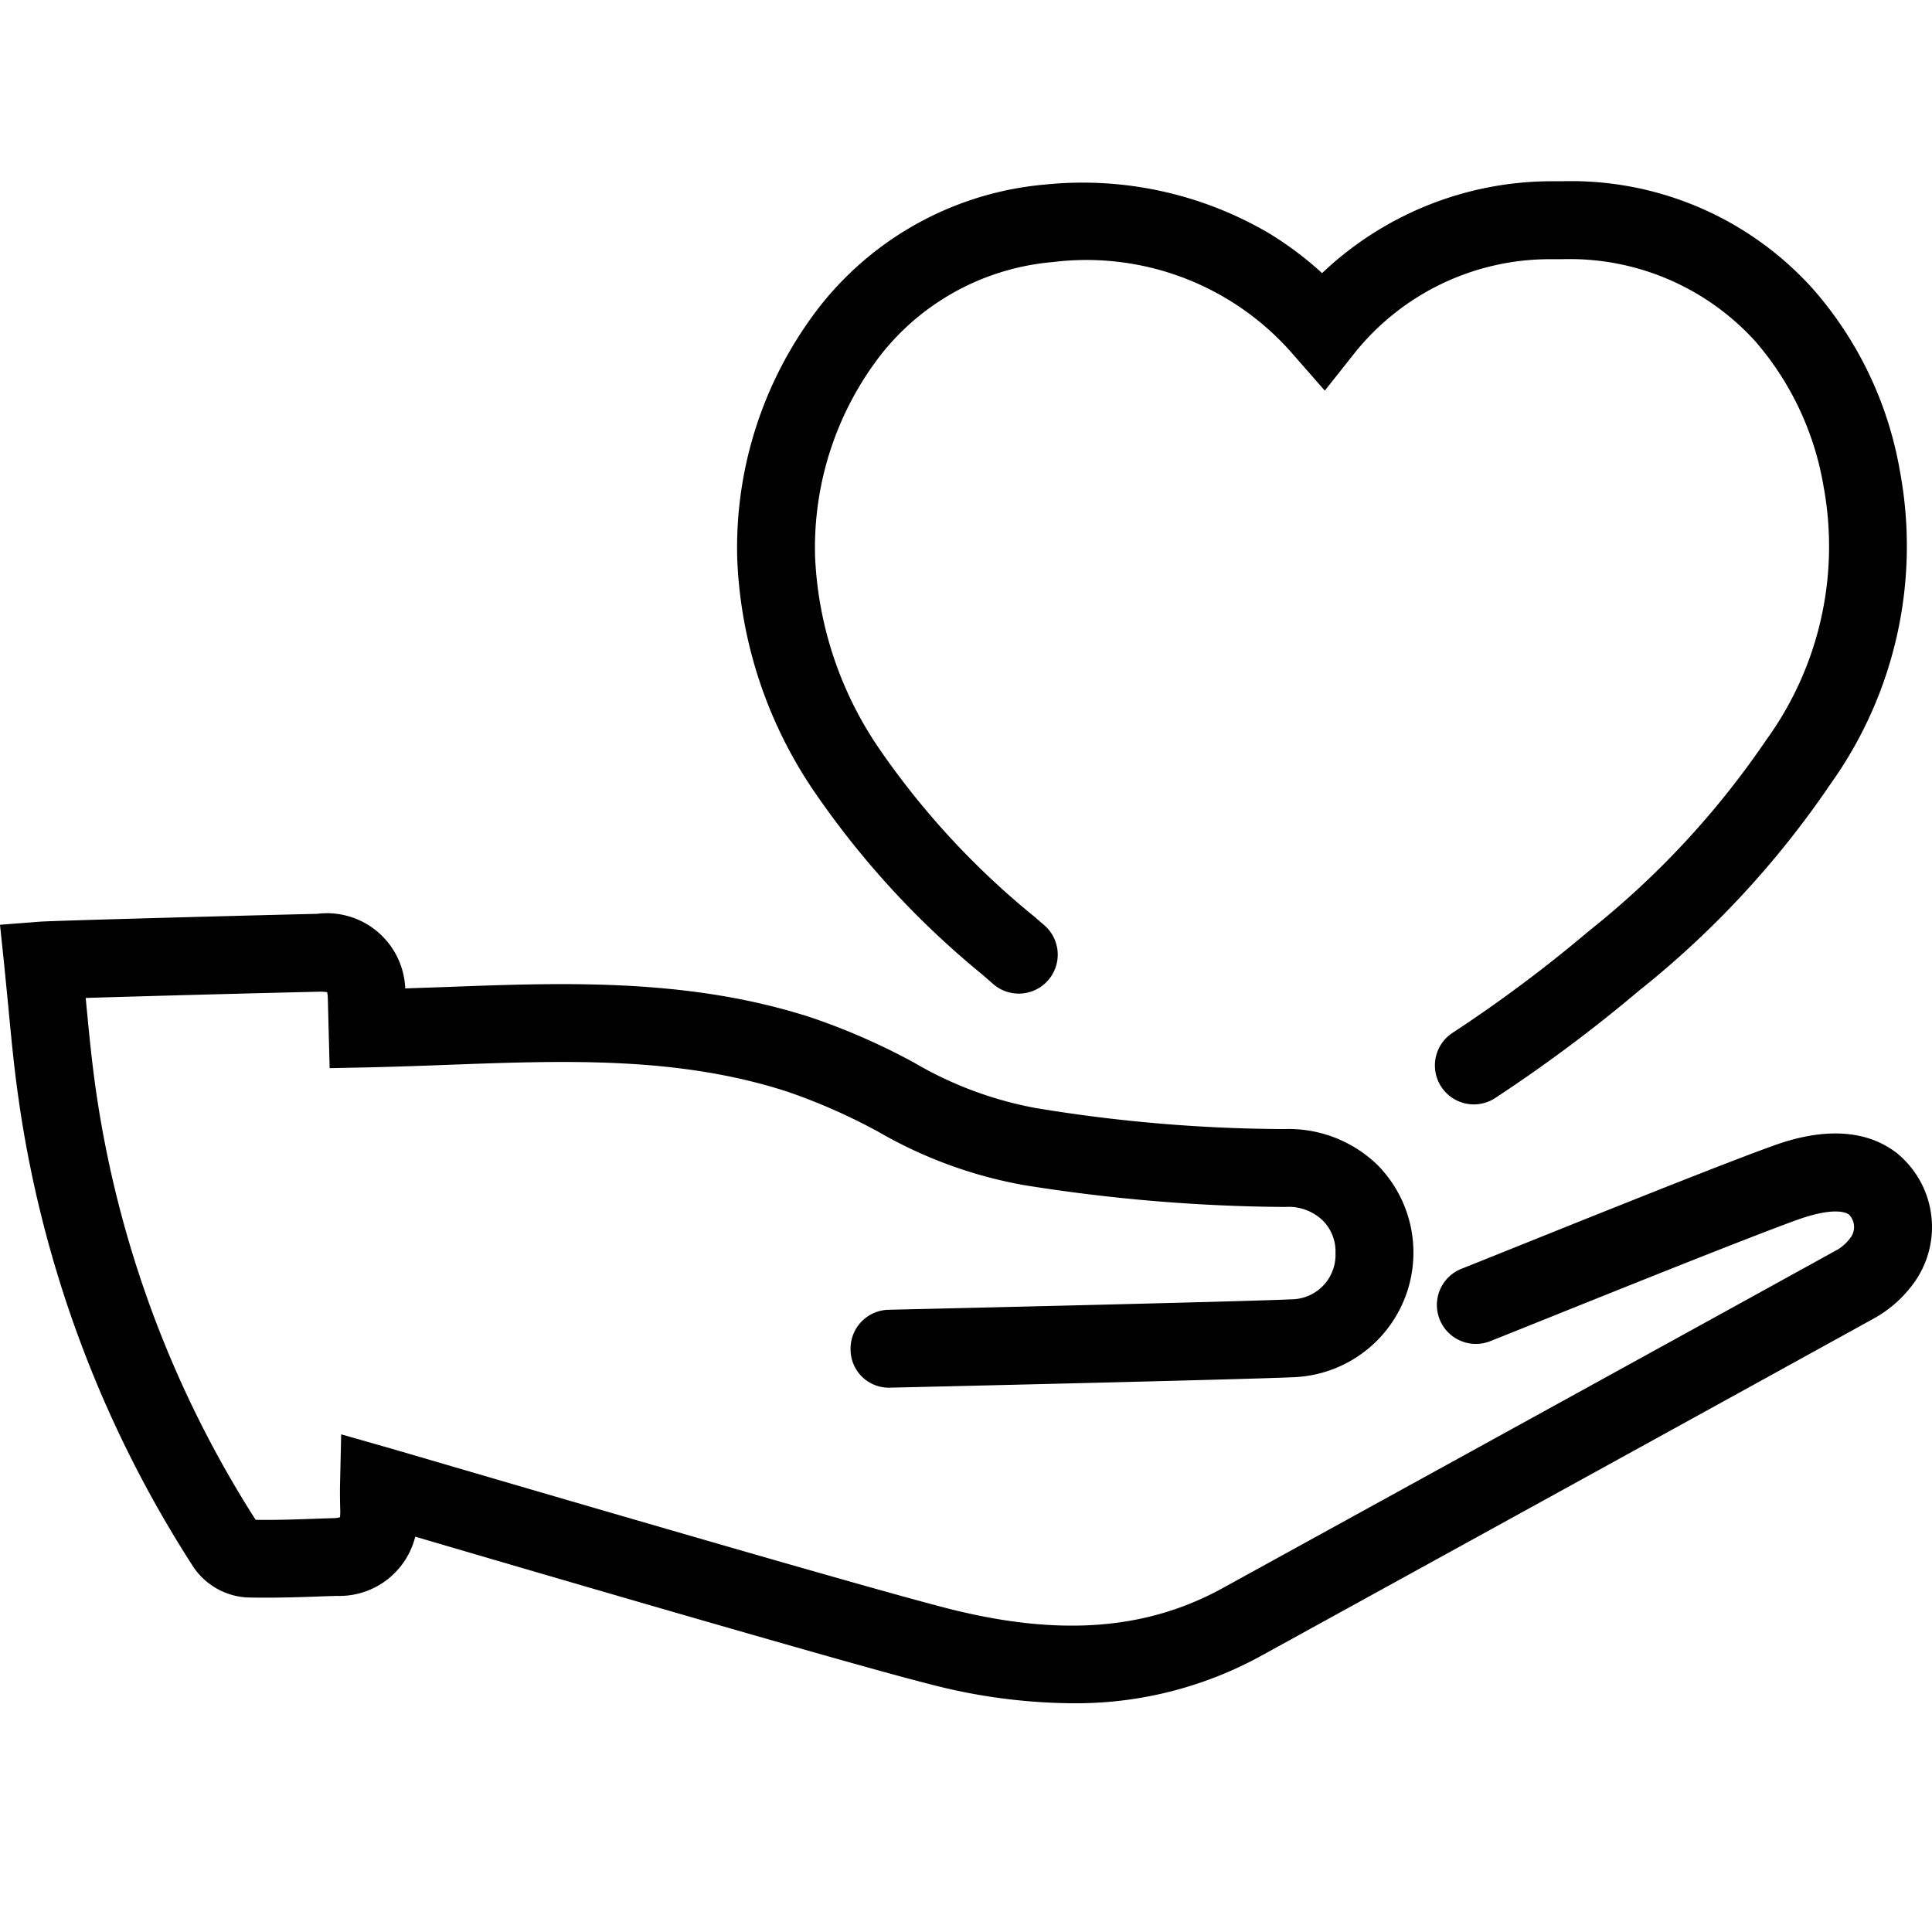
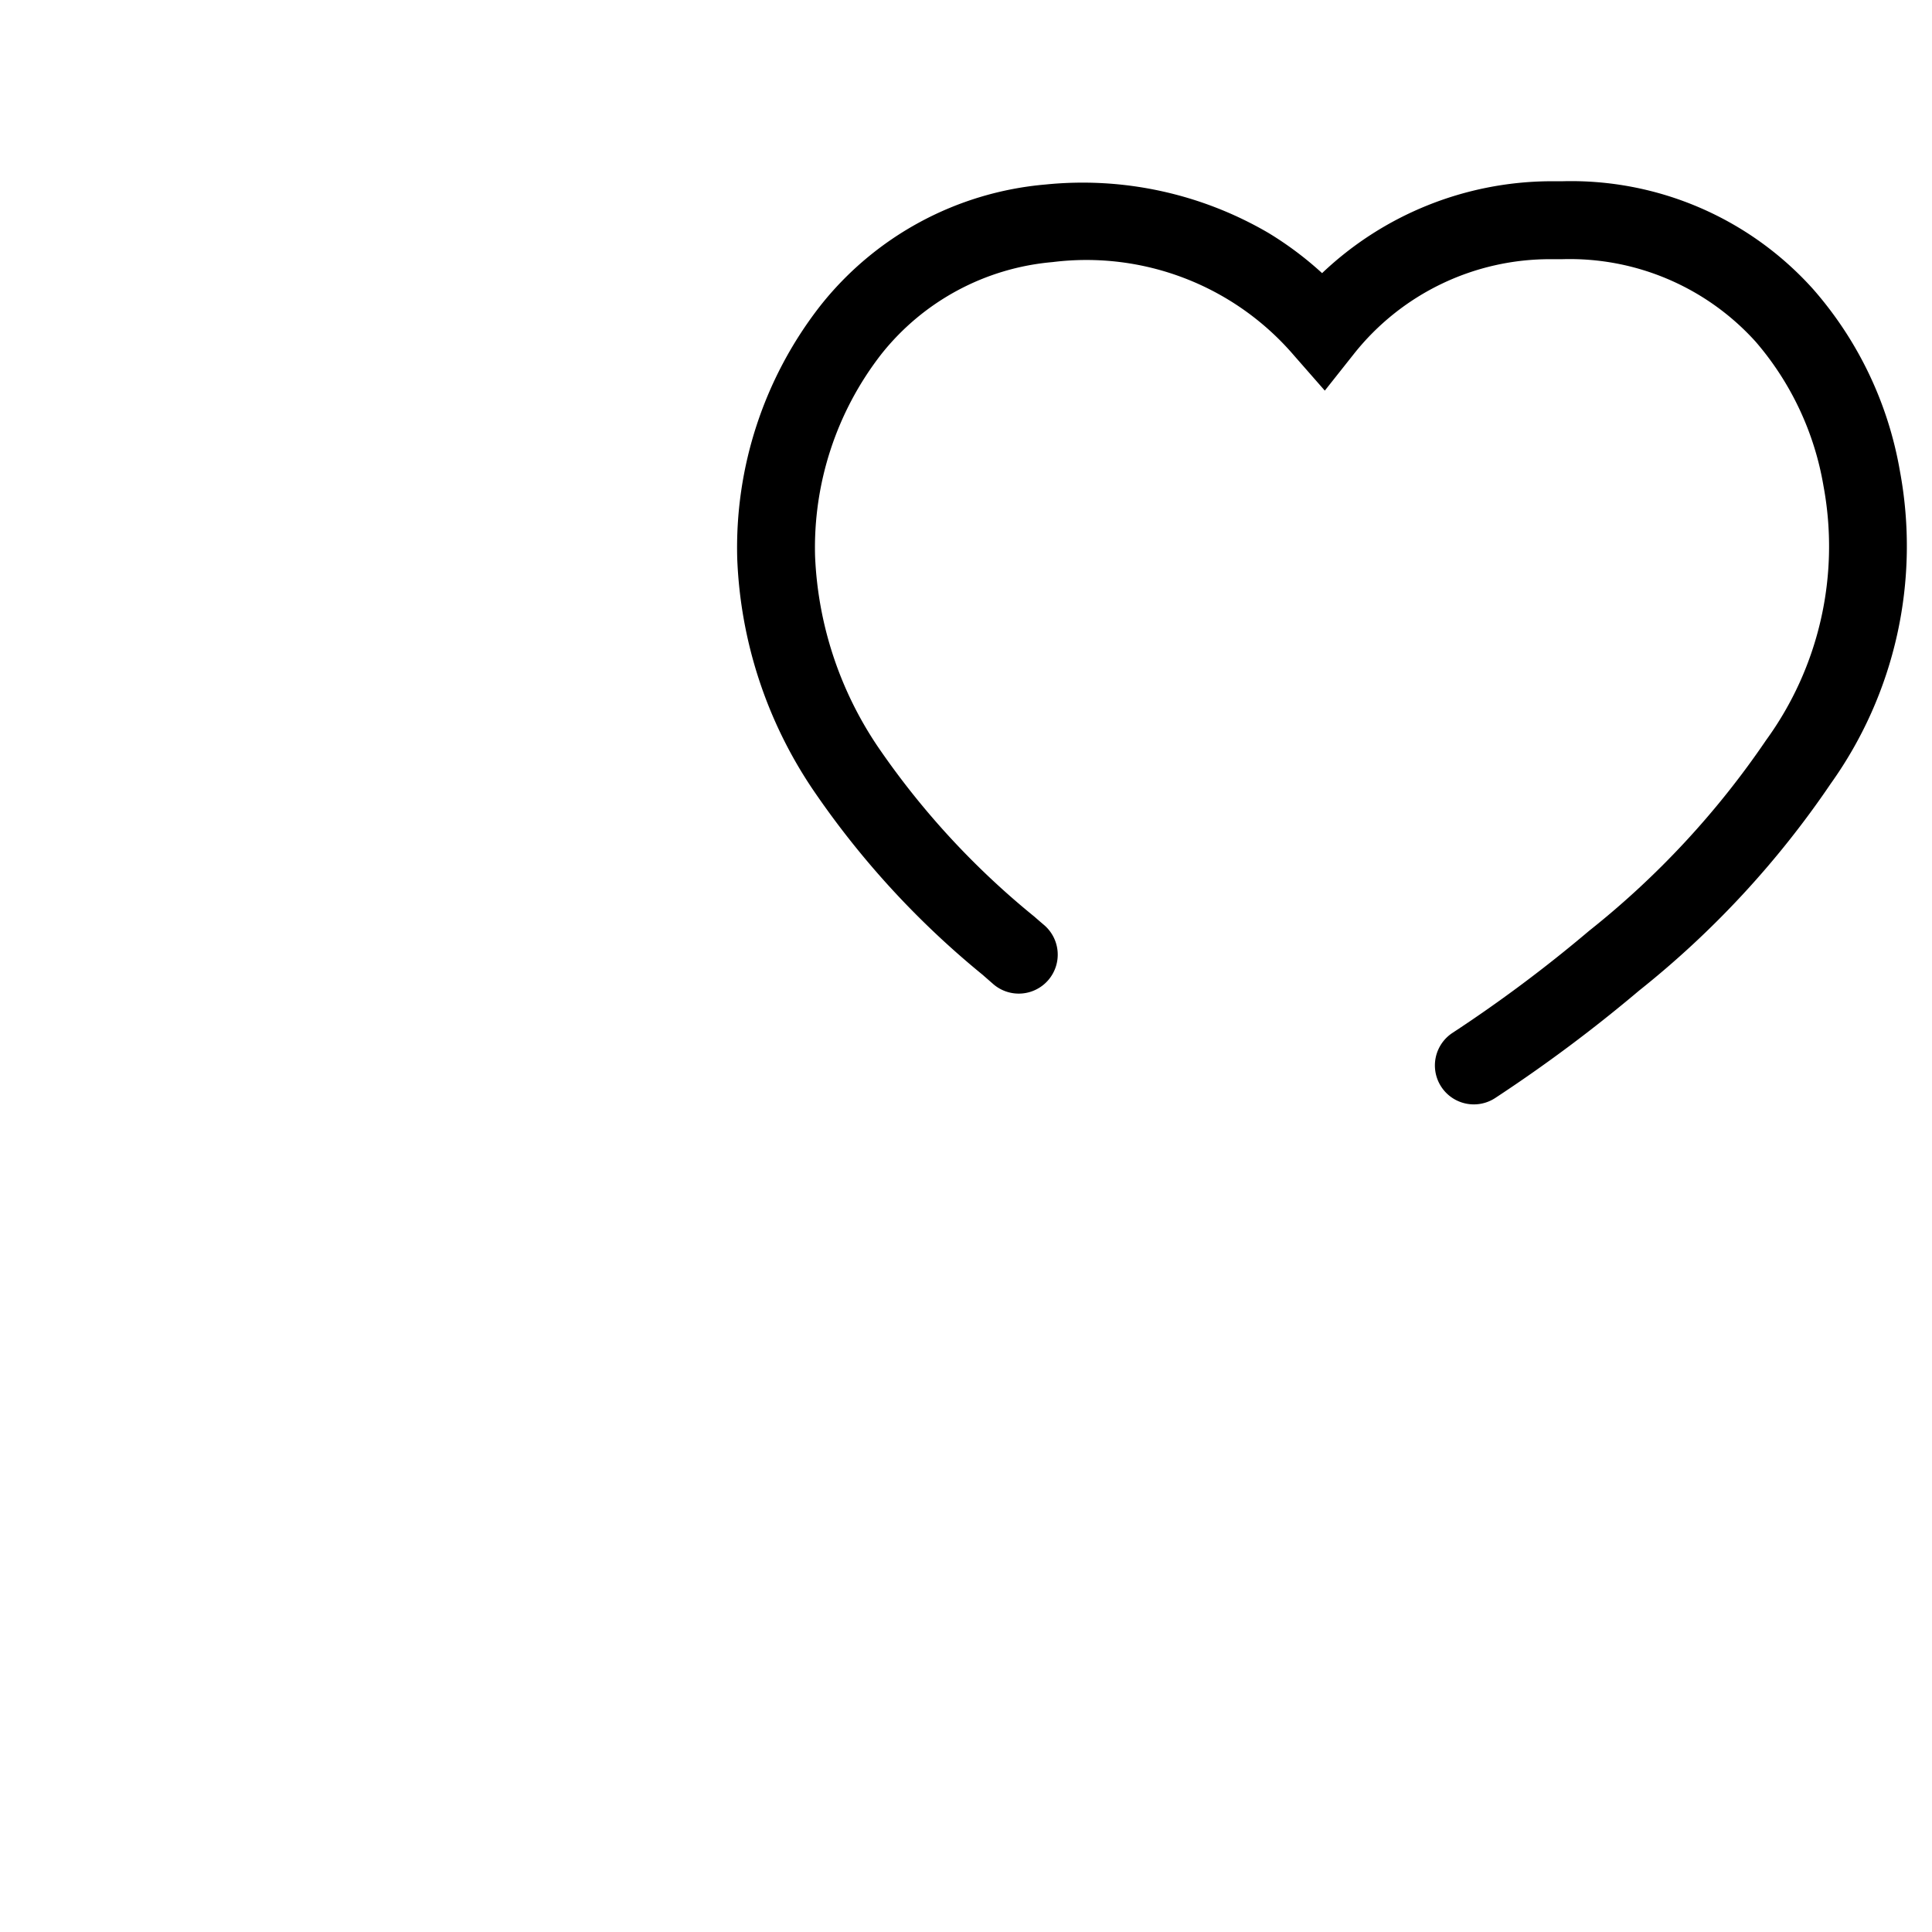
<svg xmlns="http://www.w3.org/2000/svg" width="32" height="32" fill="none">
-   <path fill="#FF4C6C" d="M31.398 19.084c-.76-.569-1.762-.205-2.092-.084-1.139.413-4.517 1.786-5.107 2.018a.645.645 0 0 0 .473 1.2c.594-.233 3.958-1.6 5.074-2.006.629-.228.83-.13.878-.096a.297.297 0 0 1 .043.36.75.75 0 0 1-.22.215c-2.235 1.235-10.19 5.61-10.19 5.61-1.264.697-2.701.807-4.523.349-1.492-.375-8.998-2.584-9.28-2.664l-.803-.229-.019.835c-.003.145 0 .293.004.44 0 .057-.005.09-.003.098a.362.362 0 0 1-.102.015l-.197.006c-.38.014-.74.028-1.1.022a17.954 17.954 0 0 1-2.65-7.148c-.068-.48-.114-.961-.162-1.47l-.002-.026c.98-.03 2.799-.079 3.862-.103a.677.677 0 0 1 .137.008c.007.037.01.075.011.112l.03 1.146.641-.013a81.1 81.1 0 0 0 1.307-.042c1.96-.072 3.812-.142 5.62.44.528.18 1.038.405 1.527.673a7.42 7.42 0 0 0 2.41.88c1.431.23 2.877.352 4.326.361a.814.814 0 0 1 .621.227.726.726 0 0 1 .208.54.736.736 0 0 1-.739.763c-.793.039-6.665.173-6.665.173a.644.644 0 0 0-.628.662.634.634 0 0 0 .661.628s5.884-.135 6.695-.174a2.066 2.066 0 0 0 1.38-3.506 2.112 2.112 0 0 0-1.558-.603 25.712 25.712 0 0 1-4.103-.347 6.19 6.19 0 0 1-2.017-.75 10.817 10.817 0 0 0-1.723-.755c-2.024-.652-4.077-.575-6.063-.5l-.648.022a1.298 1.298 0 0 0-1.46-1.235c-1.212.028-4.399.114-4.593.13L0 15.317l.069.658.069.7c.047.502.096 1.02.17 1.53a19.242 19.242 0 0 0 2.9 7.756 1.15 1.15 0 0 0 .886.498c.434.01.868-.004 1.286-.02l.196-.006a1.295 1.295 0 0 0 1.302-.981c.269.079 7.024 2.067 8.542 2.448a9.51 9.51 0 0 0 2.326.311 6.367 6.367 0 0 0 3.133-.78s7.956-4.376 10.192-5.612c.258-.15.48-.354.65-.599a1.58 1.58 0 0 0-.323-2.137Z" style="fill:#ff4c6c;fill:color(display-p3 1 .298 .423);fill-opacity:1" />
  <path fill="#FF4C6C" d="m16.287 16.156.167.146a.645.645 0 1 0 .84-.98 11.06 11.06 0 0 1-.162-.14 13.255 13.255 0 0 1-2.594-2.817A6.086 6.086 0 0 1 13.5 9.208a5.221 5.221 0 0 1 1.096-3.34 4.067 4.067 0 0 1 2.838-1.527 4.527 4.527 0 0 1 3.999 1.547l.51.582.481-.607a4.142 4.142 0 0 1 3.264-1.57h.188a4.148 4.148 0 0 1 3.206 1.37 4.91 4.91 0 0 1 1.121 2.388 5.46 5.46 0 0 1-.952 4.21 14.258 14.258 0 0 1-2.93 3.156 23.249 23.249 0 0 1-2.268 1.694.645.645 0 0 0 .71 1.077 24.79 24.79 0 0 0 2.385-1.78 15.464 15.464 0 0 0 3.174-3.427 6.772 6.772 0 0 0 1.147-5.176 6.155 6.155 0 0 0-1.438-3.016 5.385 5.385 0 0 0-4.155-1.787h-.209a5.53 5.53 0 0 0-3.769 1.522 5.672 5.672 0 0 0-.887-.665 6.098 6.098 0 0 0-3.693-.803 5.337 5.337 0 0 0-3.74 2.02 6.512 6.512 0 0 0-1.367 4.18 7.344 7.344 0 0 0 1.247 3.813 14.435 14.435 0 0 0 2.83 3.087Z" style="fill:#ff4c6c;fill:color(display-p3 1 .298 .423);fill-opacity:1" />
</svg>